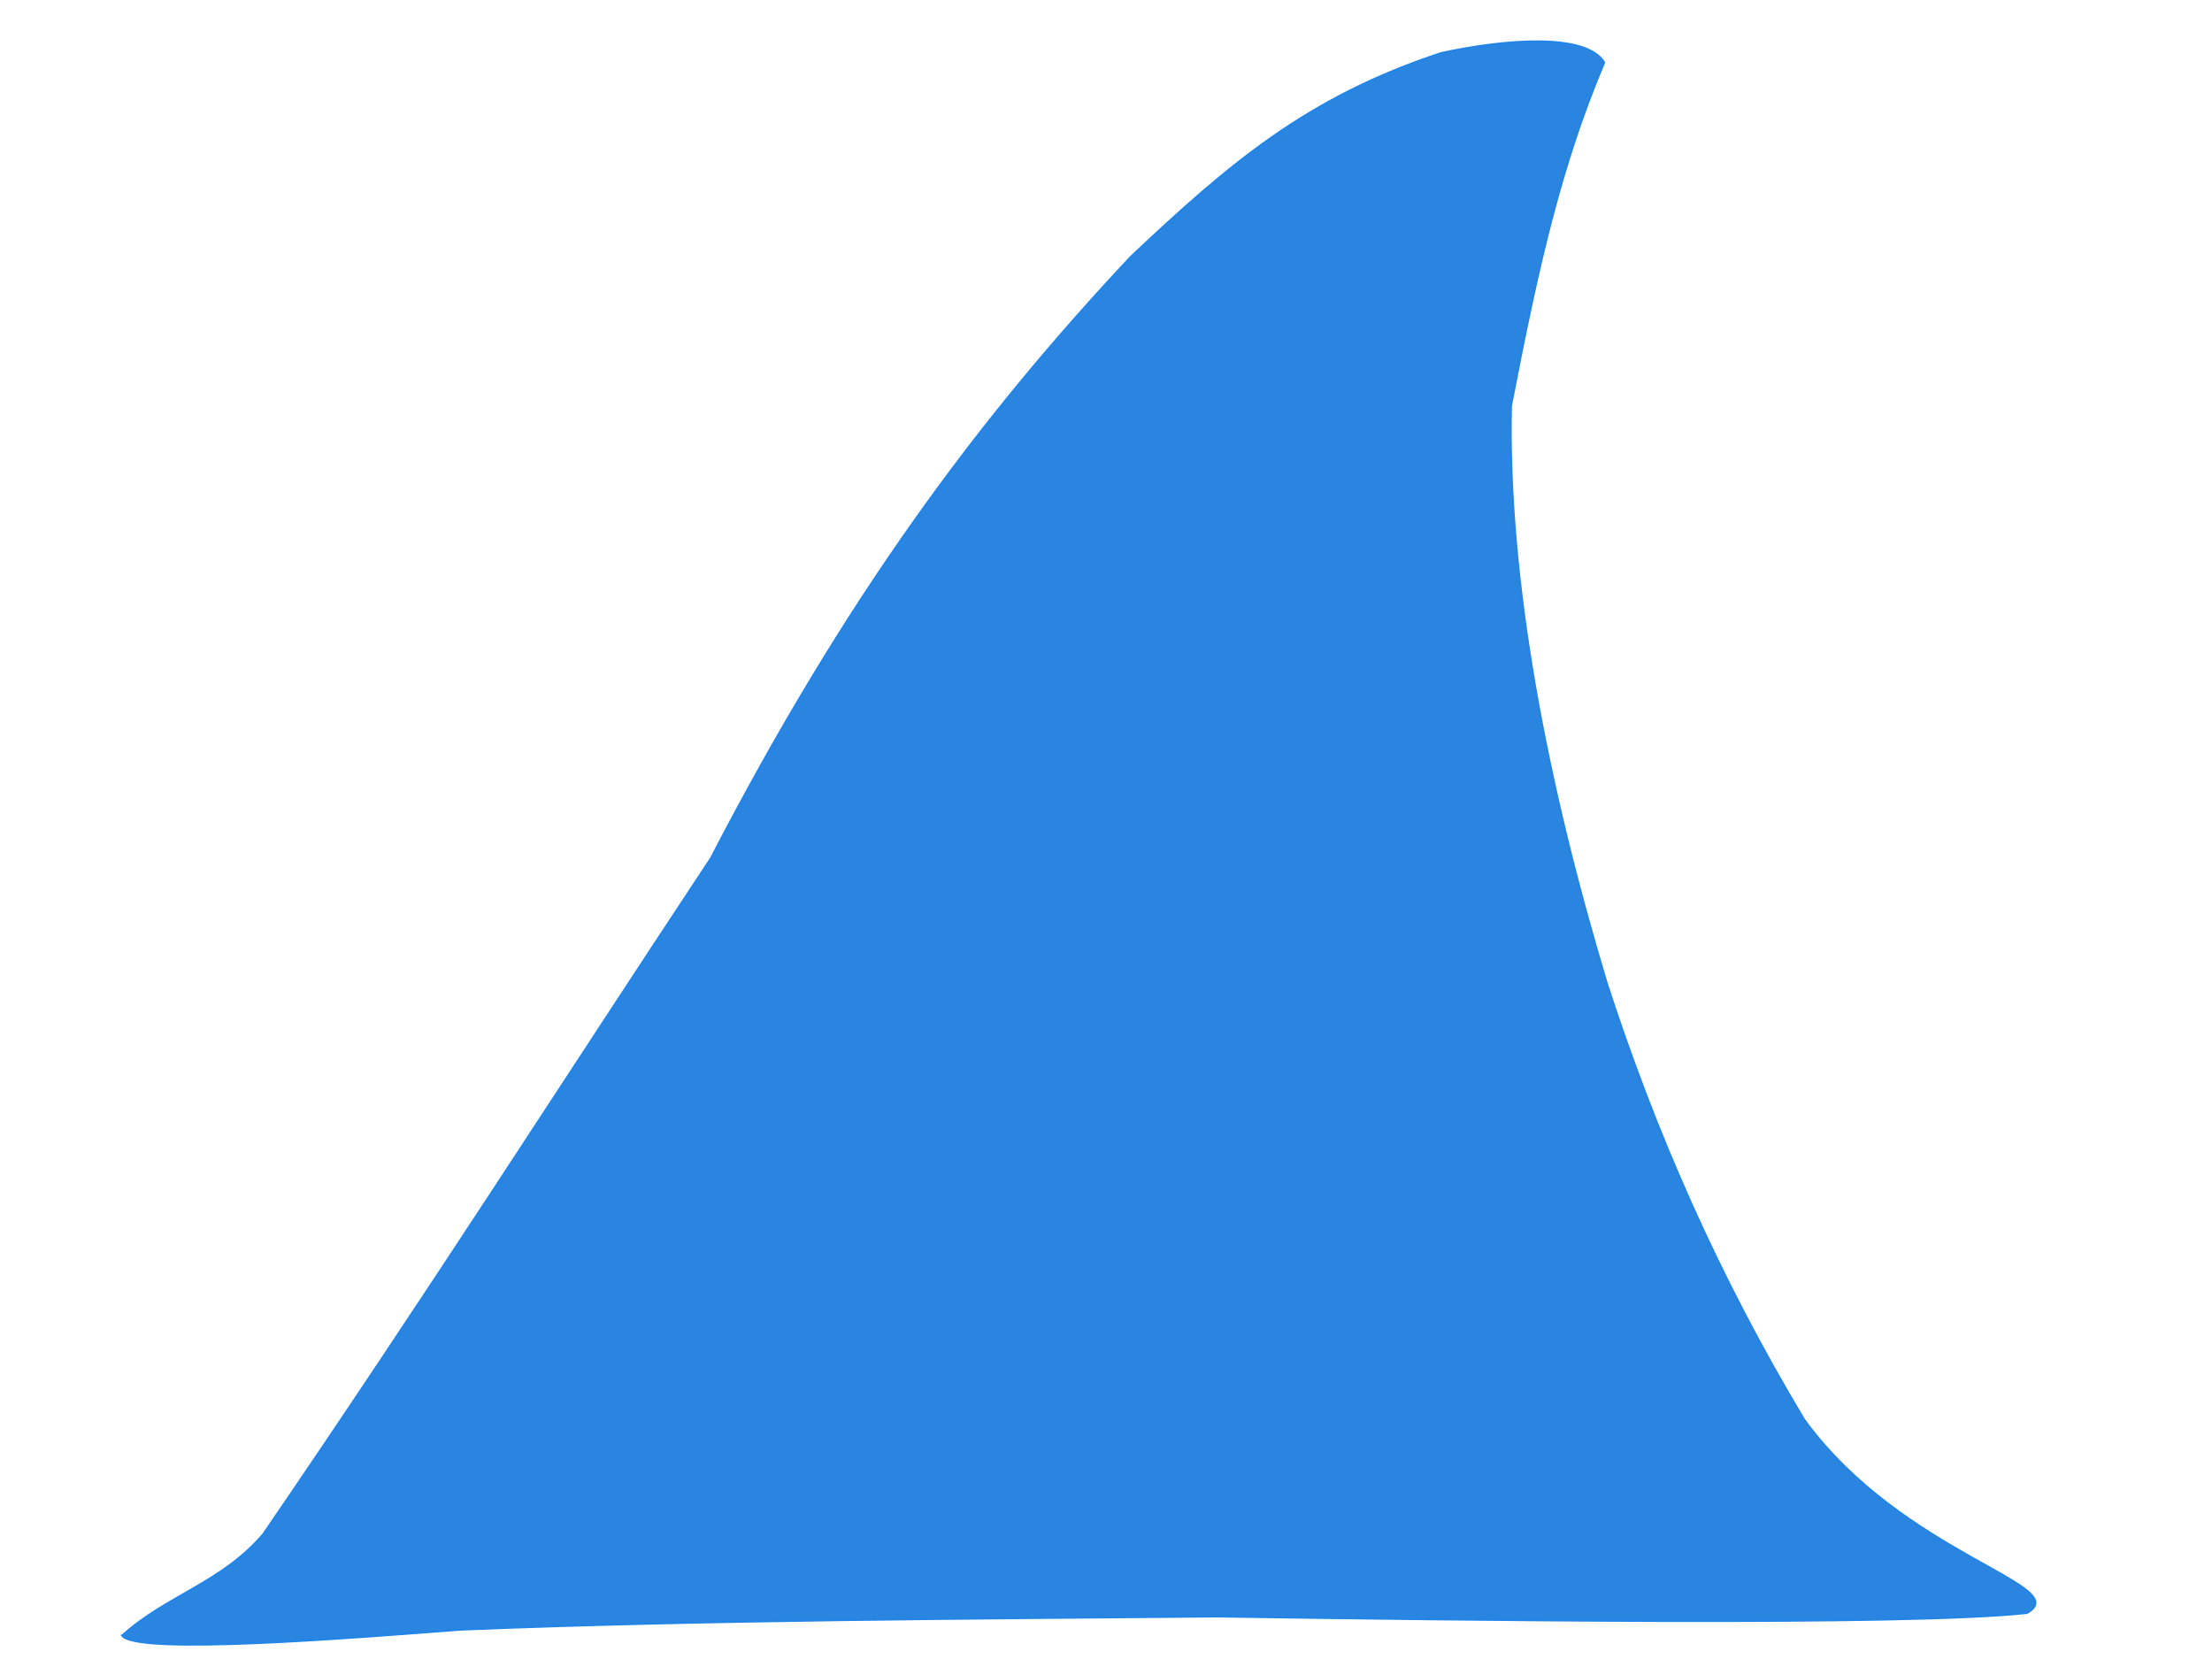
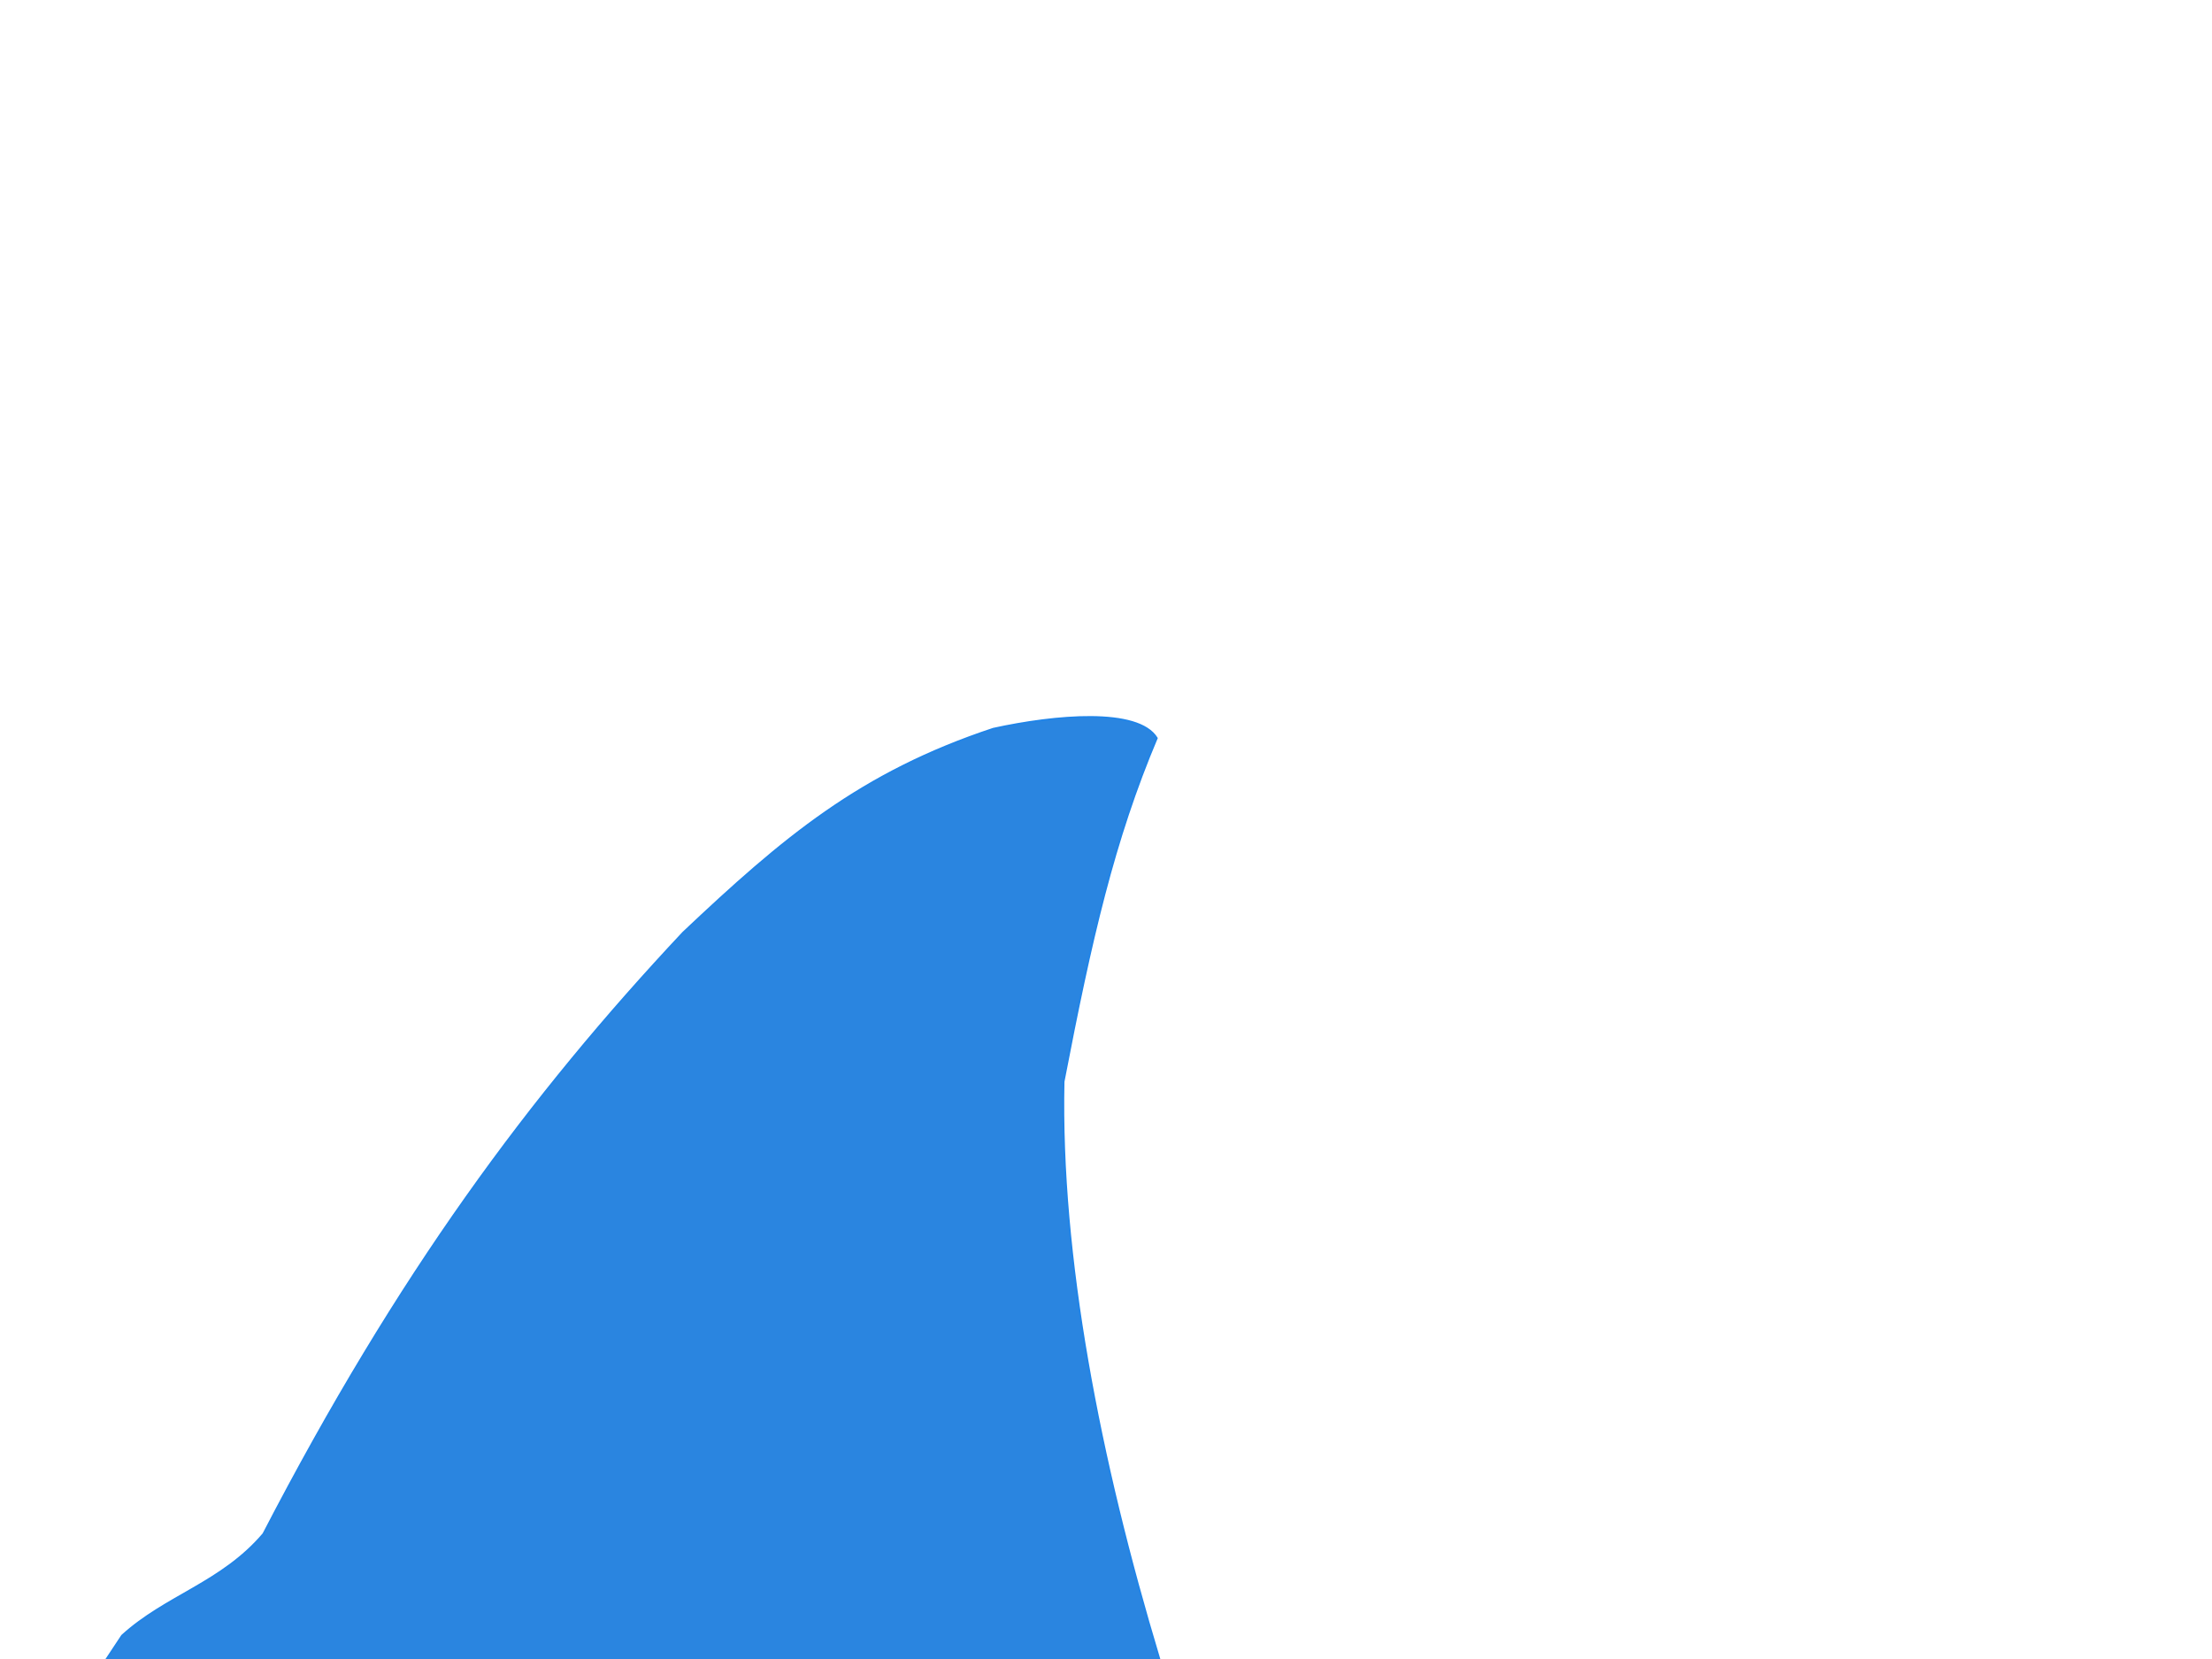
<svg xmlns="http://www.w3.org/2000/svg" width="640" height="480">
  <title>fin</title>
  <g>
    <title>Layer 1</title>
    <g id="svg_13">
-       <path stroke="#2084e8" d="m0.122,411.516c15.149,-8.2 31.586,-7.81 46.786,-18.703c63.956,-56.916 115.182,-105.68 172.773,-158.52c56.022,-63.637 105.322,-104.346 159.839,-139.596c34.752,-19.581 60.844,-32.474 101.277,-35.586c18.36,0.512 42.131,4.216 45.267,14.043c-19.137,25.512 -32.475,51.797 -50.142,89.971c-13.201,48.698 -16.356,108.617 -13.359,168.794c3.196,45.523 10.857,90.068 24.984,136.261c18.325,45.076 64.818,65.604 49.033,69.863c-34.577,-4.658 -160.574,-37.783 -227.644,-55.497c-67.101,-16.022 -144.743,-34.973 -213.151,-49.016c-29.813,-5.046 -93.049,-15.365 -95.664,-22.013z" id="path580" fill="#2a85e0" fill-rule="evenodd" stroke-width="0.5" transform="rotate(-13.948, 269.959, 298.576)" />
+       <path stroke="#2084e8" d="m0.122,411.516c15.149,-8.2 31.586,-7.81 46.786,-18.703c56.022,-63.637 105.322,-104.346 159.839,-139.596c34.752,-19.581 60.844,-32.474 101.277,-35.586c18.36,0.512 42.131,4.216 45.267,14.043c-19.137,25.512 -32.475,51.797 -50.142,89.971c-13.201,48.698 -16.356,108.617 -13.359,168.794c3.196,45.523 10.857,90.068 24.984,136.261c18.325,45.076 64.818,65.604 49.033,69.863c-34.577,-4.658 -160.574,-37.783 -227.644,-55.497c-67.101,-16.022 -144.743,-34.973 -213.151,-49.016c-29.813,-5.046 -93.049,-15.365 -95.664,-22.013z" id="path580" fill="#2a85e0" fill-rule="evenodd" stroke-width="0.5" transform="rotate(-13.948, 269.959, 298.576)" />
    </g>
  </g>
</svg>